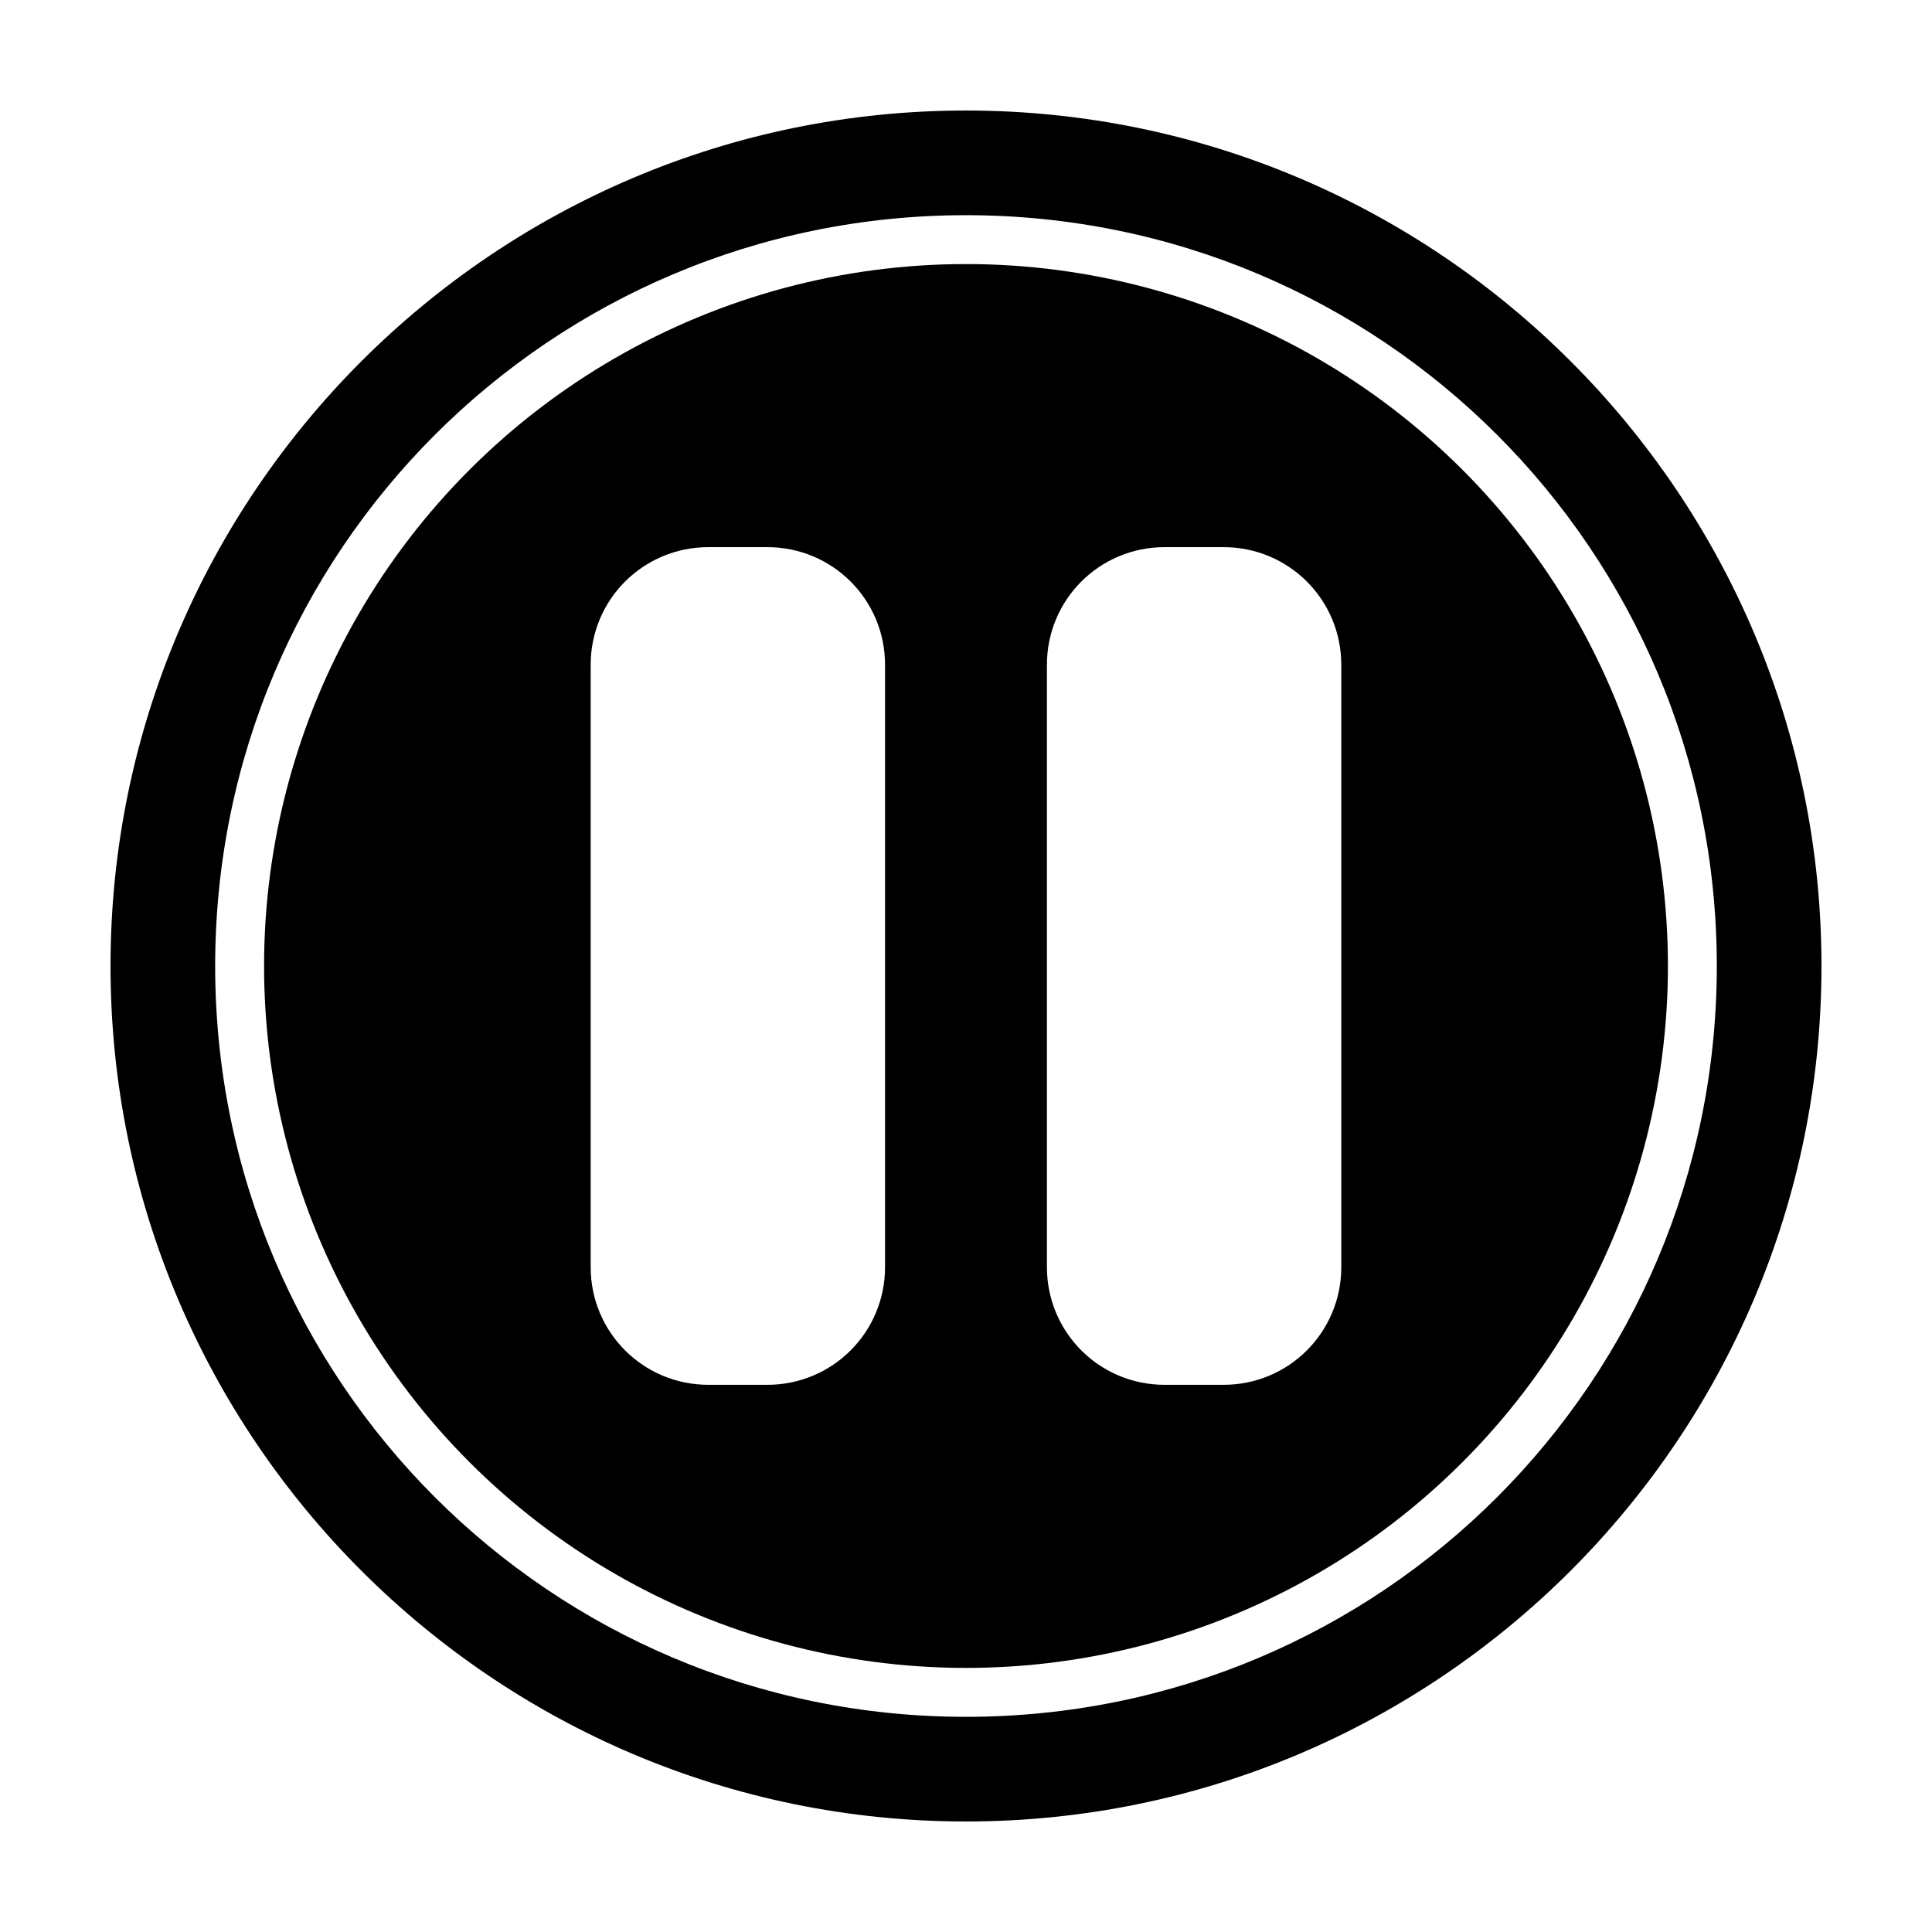
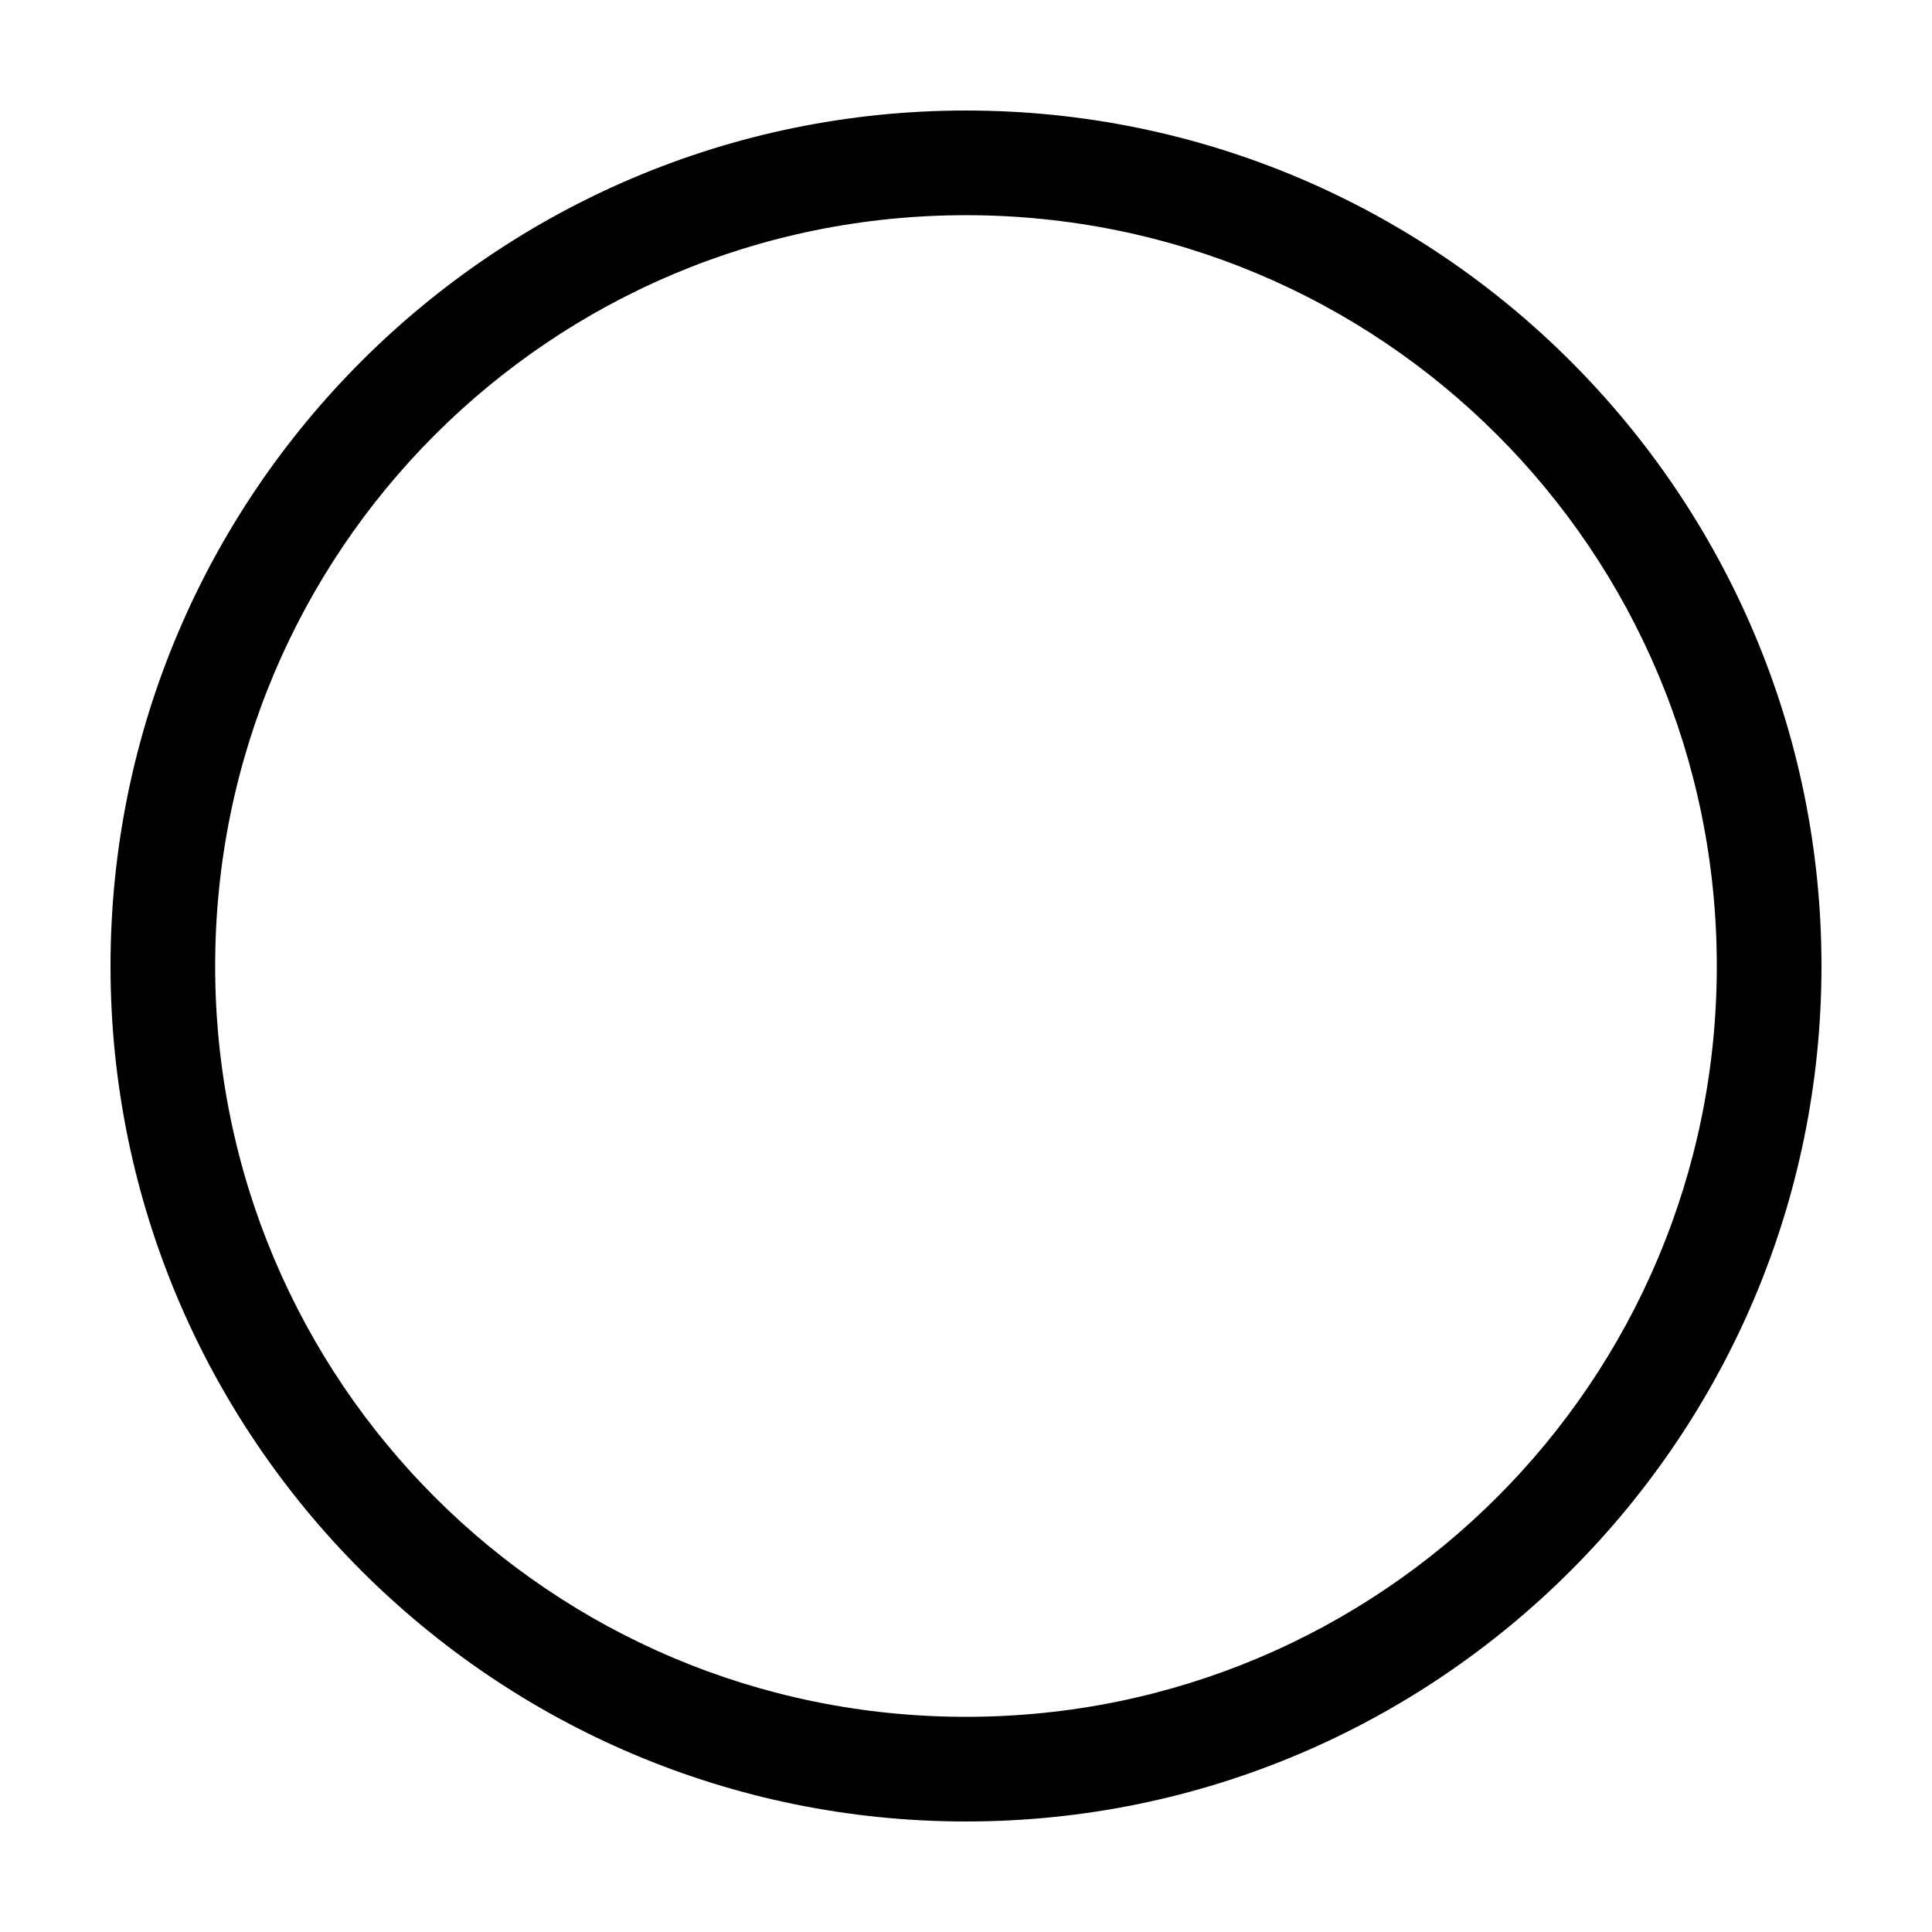
<svg xmlns="http://www.w3.org/2000/svg" fill="#000000" width="800px" height="800px" version="1.1" viewBox="144 144 512 512">
  <g fill-rule="evenodd">
    <path d="m400 173.29c-125.05 0-226.71 101.67-226.71 226.71s101.67 226.71 226.71 226.71 226.71-101.66 226.71-226.71-101.66-226.71-226.71-226.71zm0 27.738c110.05 0 198.97 88.918 198.97 198.98 0 110.05-88.918 198.97-198.97 198.97-110.06 0-198.98-88.918-198.98-198.97 0-110.06 88.918-198.98 198.98-198.98z" />
-     <path d="m400 213.98c-32.652-0.004-64.73 8.594-93.012 24.918-28.277 16.328-51.758 39.809-68.086 68.086-16.324 28.281-24.922 60.359-24.918 93.012-0.004 32.652 8.594 64.73 24.918 93.008 16.328 28.277 39.809 51.758 68.086 68.086 28.281 16.324 60.359 24.922 93.012 24.922s64.73-8.598 93.008-24.922c28.277-16.328 51.758-39.809 68.086-68.086 16.324-28.277 24.922-60.355 24.922-93.008s-8.598-64.73-24.922-93.012c-16.328-28.277-39.809-51.758-68.086-68.086-28.277-16.324-60.355-24.922-93.008-24.918zm-68.262 75.02h15.598c17.281 0 31.211 13.906 31.211 31.191v159.6c0 17.281-13.93 31.199-31.211 31.199h-15.598c-17.285 0-31.203-13.918-31.203-31.199v-159.6c0-17.285 13.918-31.191 31.203-31.191zm120.91 0h15.598c17.281 0 31.211 13.906 31.211 31.191v159.6c0 17.281-13.93 31.199-31.211 31.199h-15.598c-17.285 0-31.203-13.918-31.203-31.199v-159.6c0-17.285 13.918-31.191 31.203-31.191z" />
  </g>
</svg>